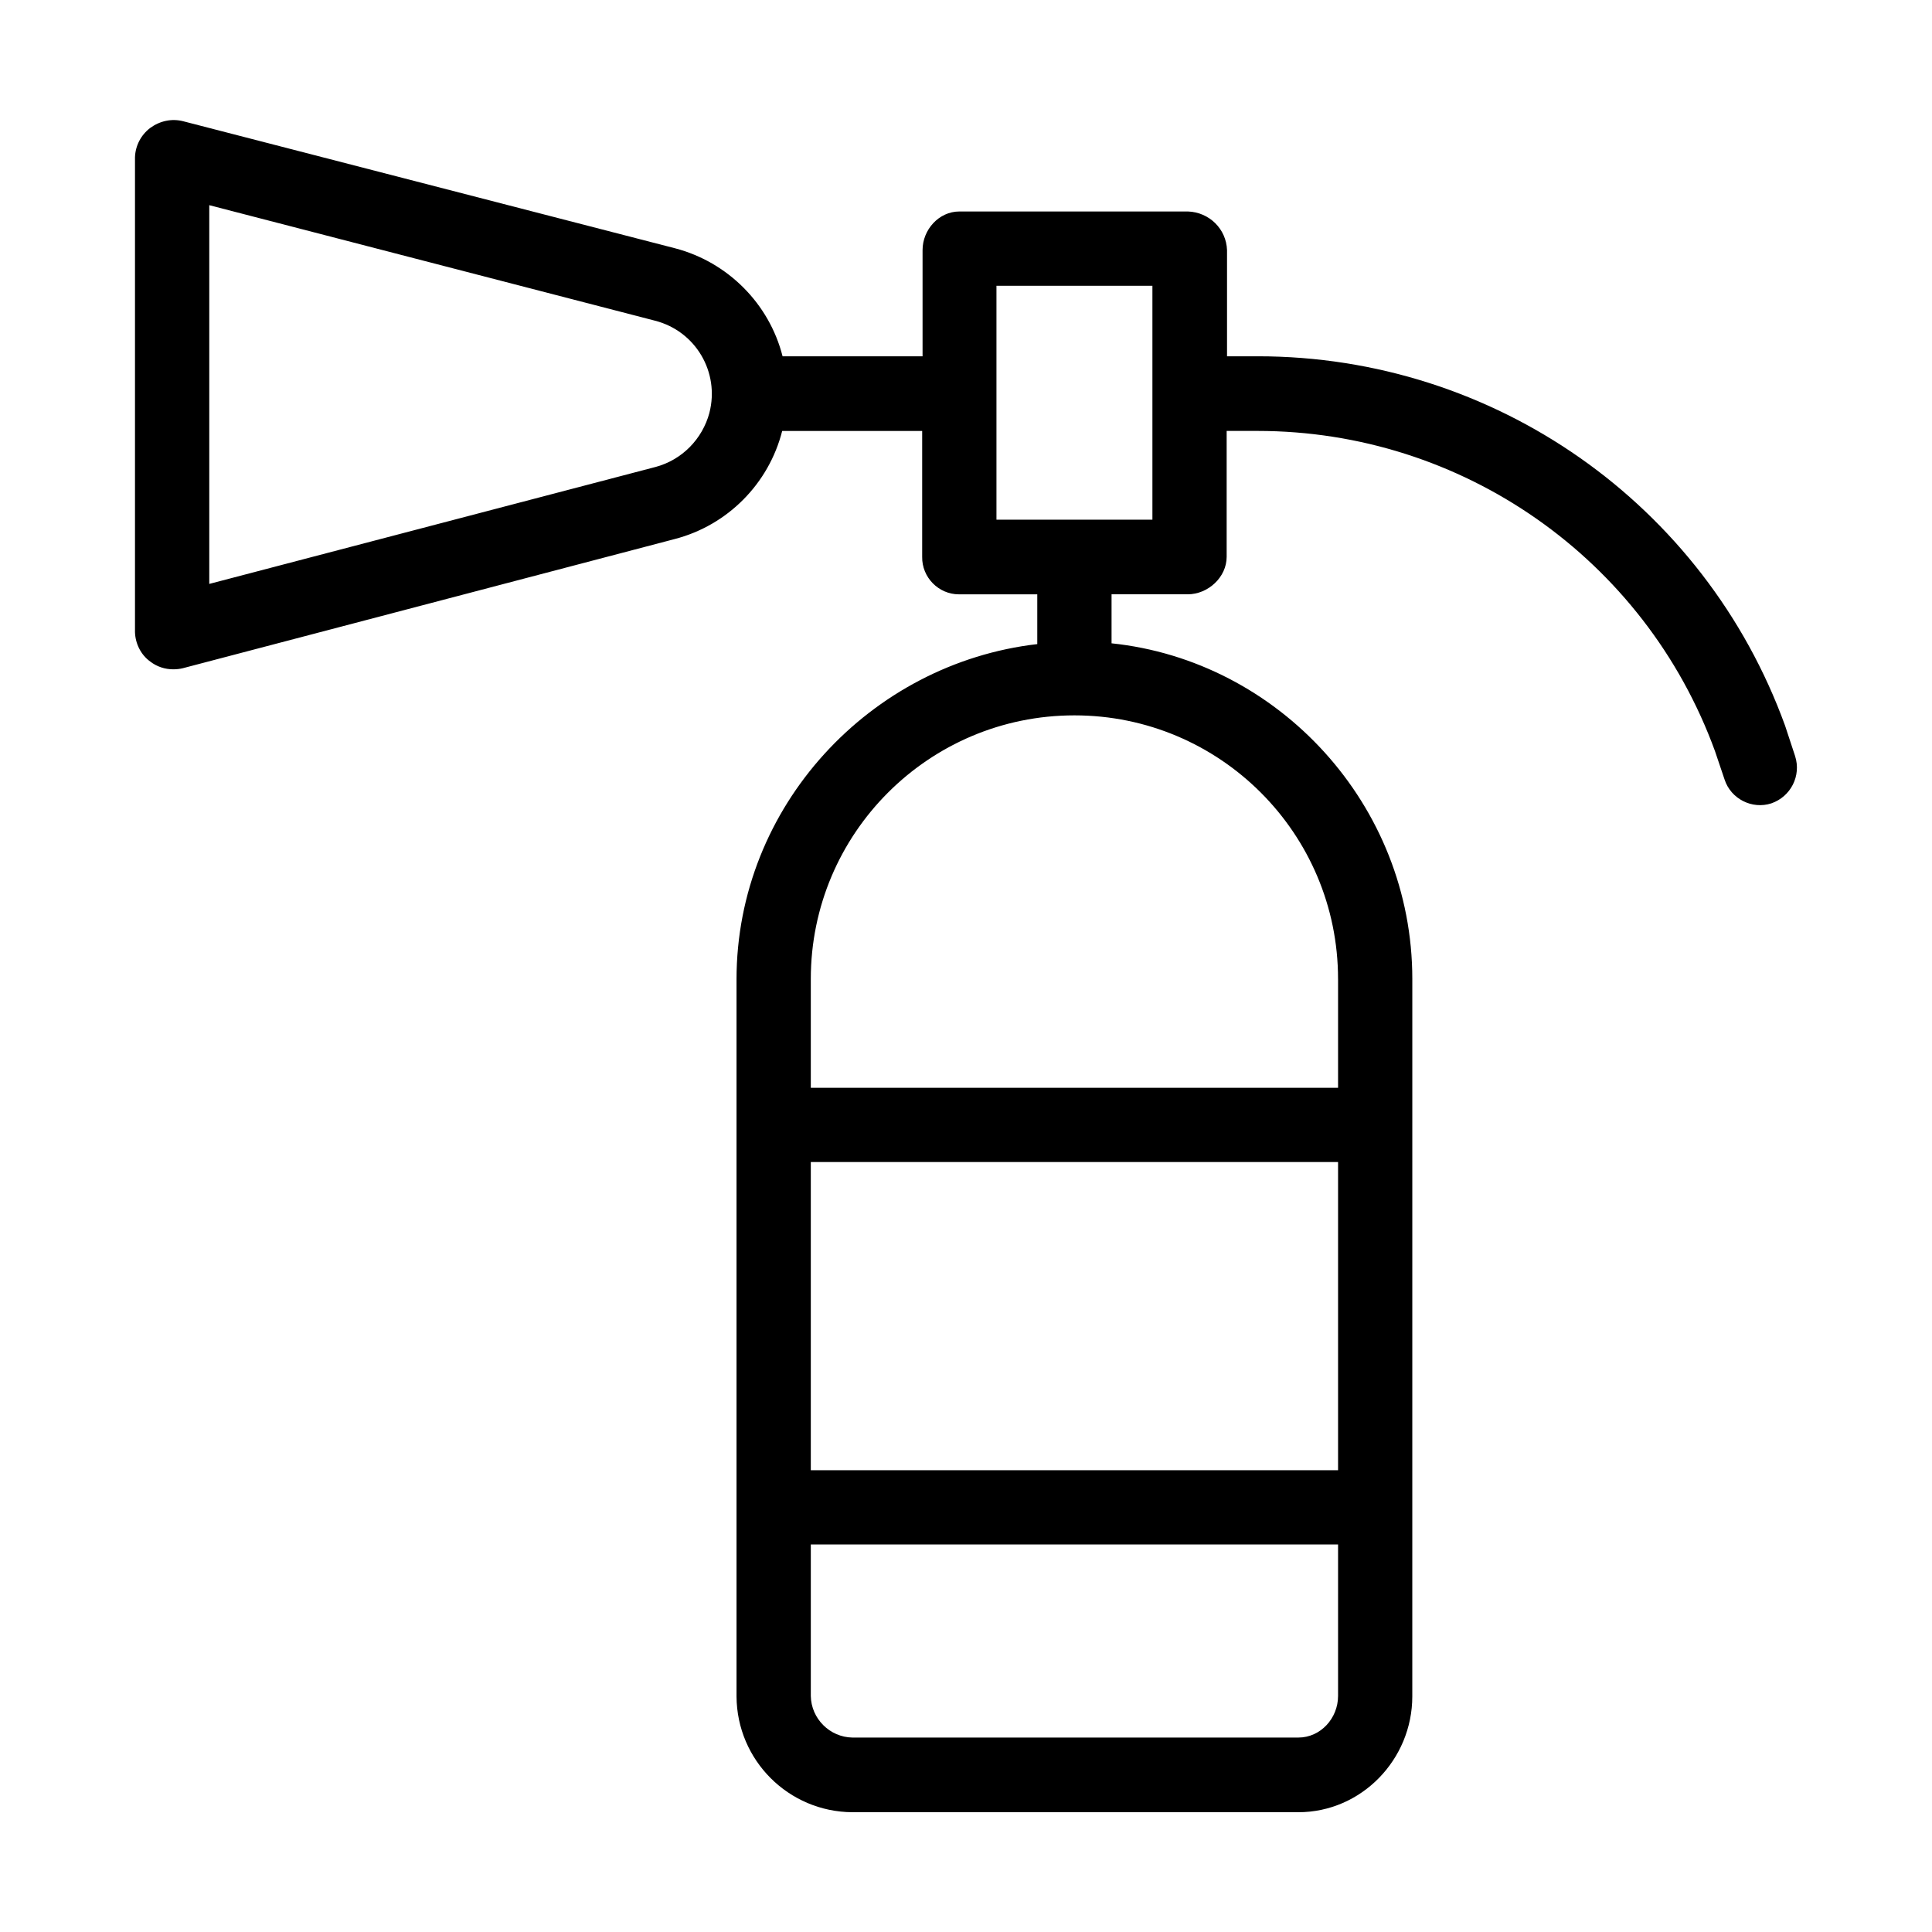
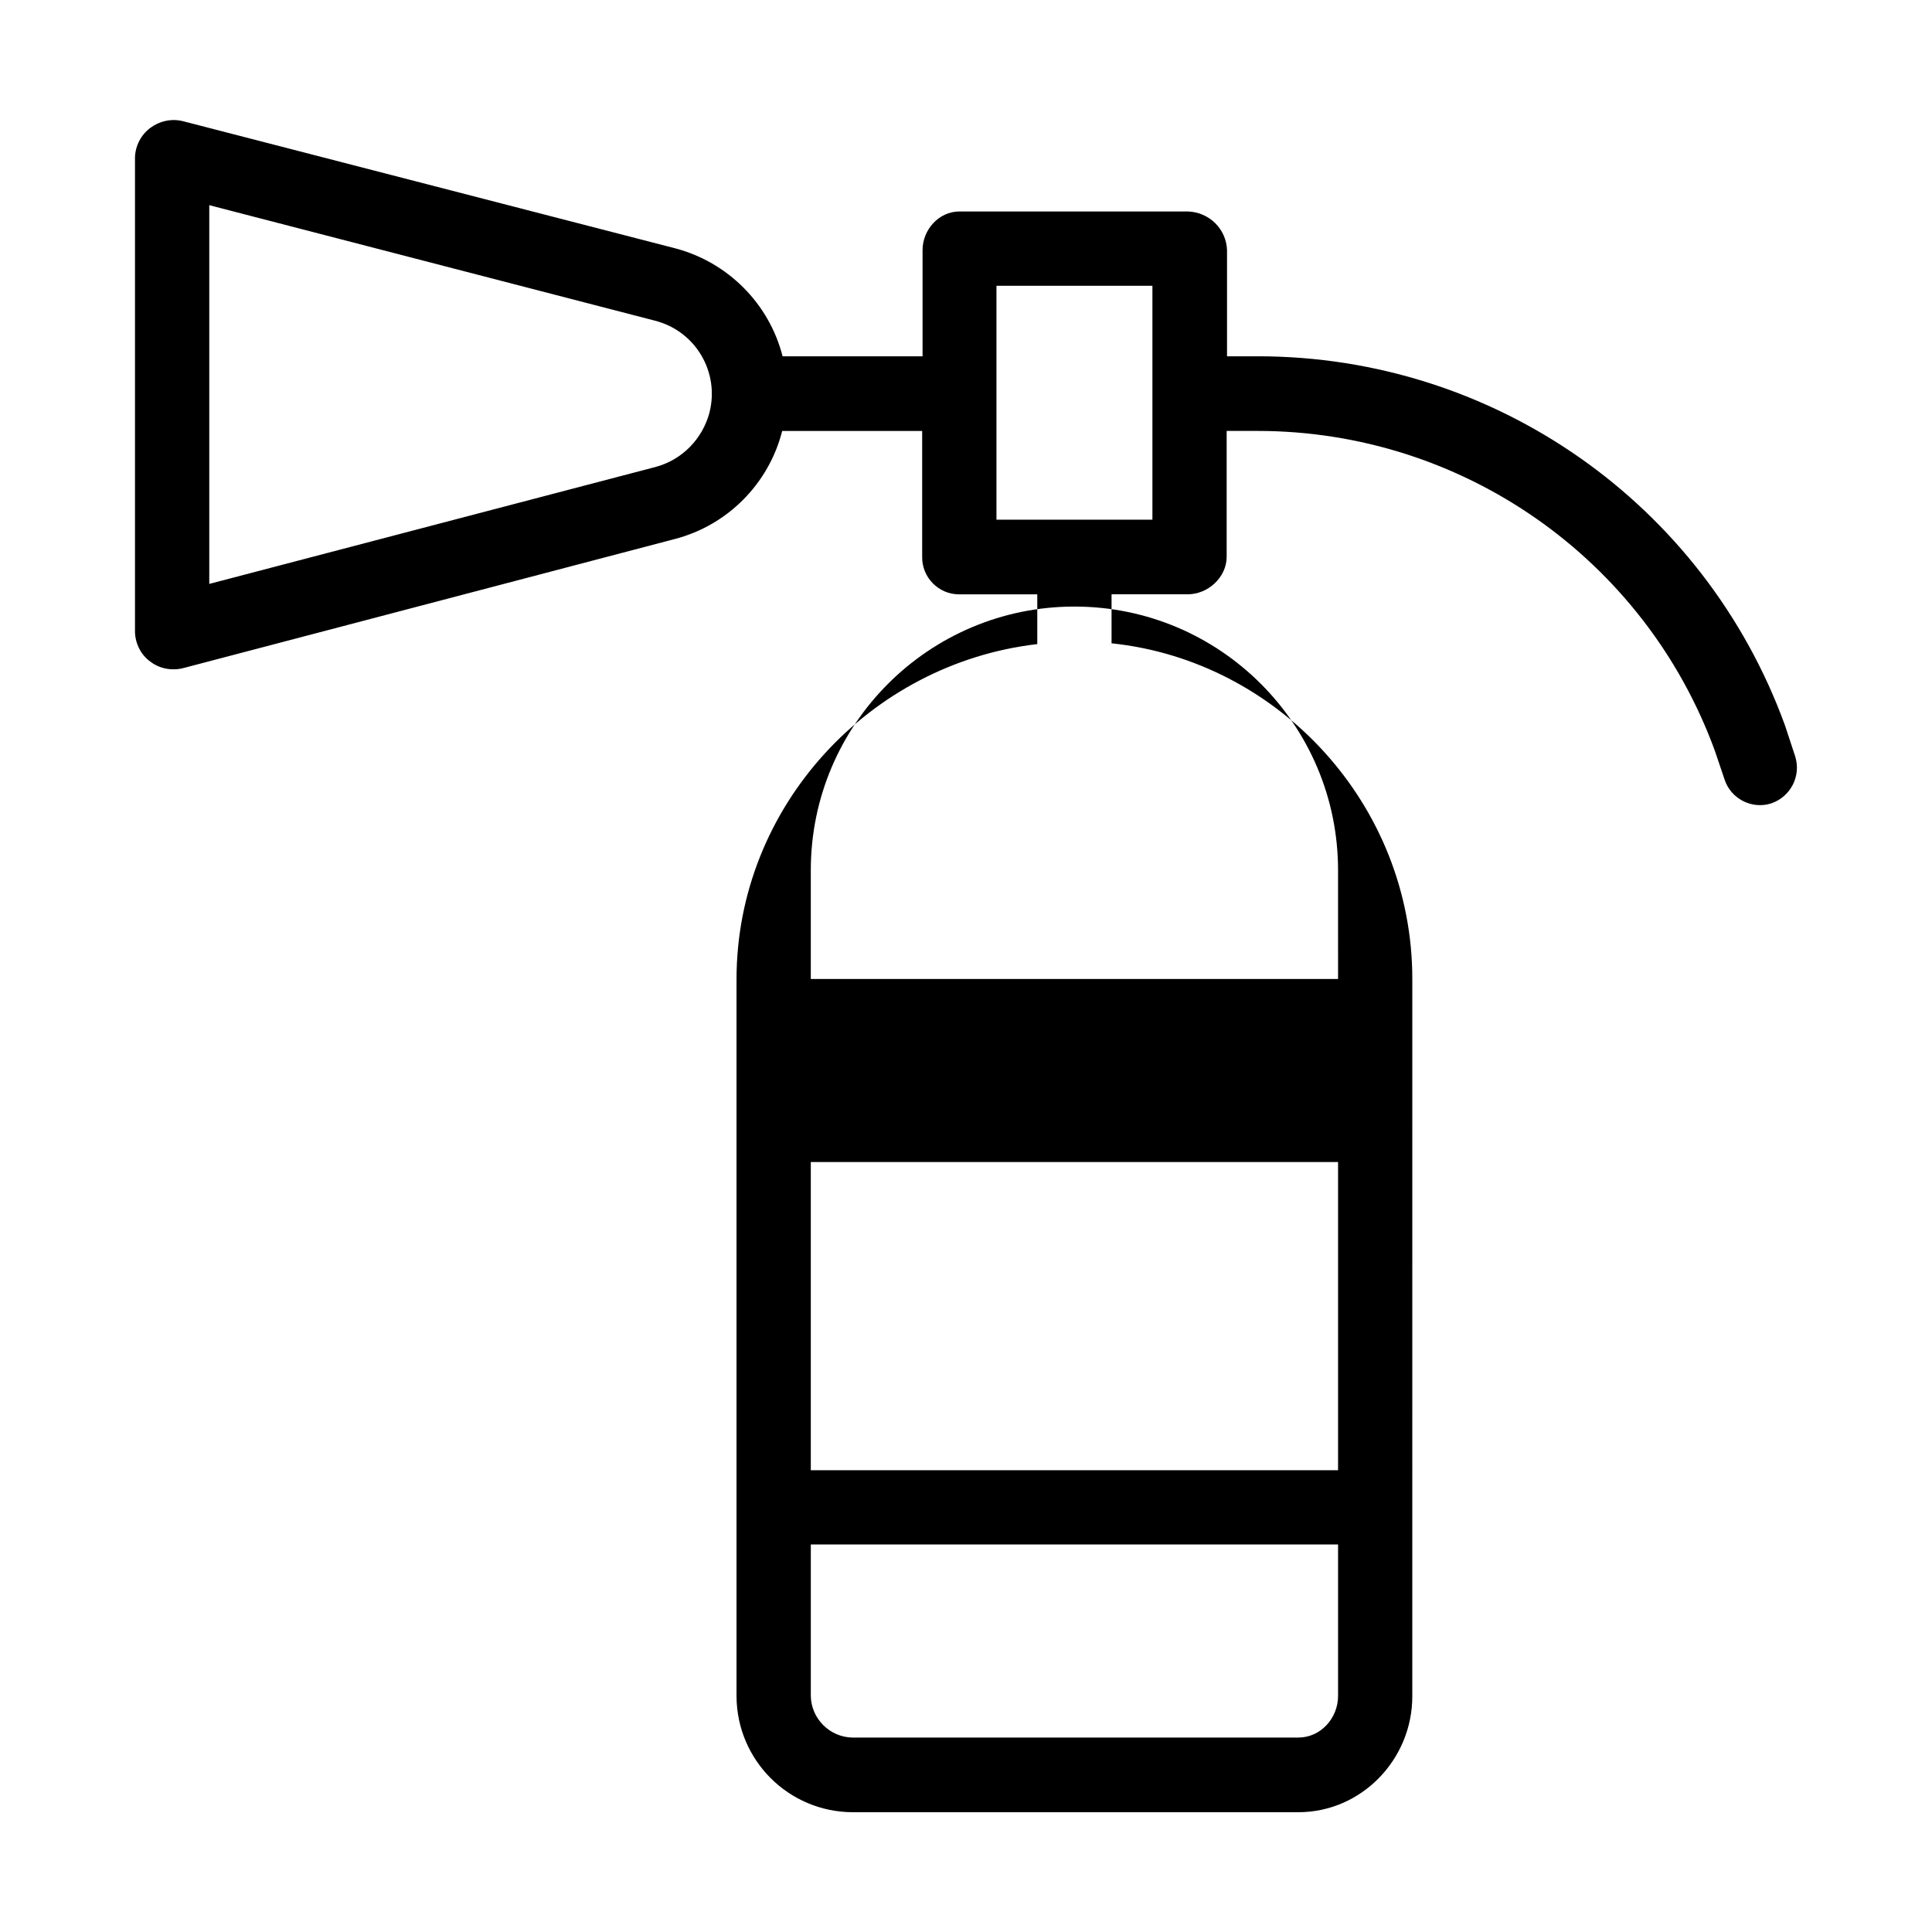
<svg xmlns="http://www.w3.org/2000/svg" fill="#000000" width="800px" height="800px" version="1.1" viewBox="144 144 512 512">
-   <path d="m619.73 344.4c-0.098 0-0.098 0 0 0l-2.559-7.773c0-0.098-0.098-0.195-0.098-0.297-21.352-58.844-77.145-97.91-139.73-97.91h-8.168v-28.141c-0.195-5.609-4.723-10.035-10.332-10.234h-60.613c-5.41 0-9.742 4.82-9.742 10.234v28.141h-37.098c-3.543-13.973-14.562-24.992-28.535-28.633l-130.29-33.652c-3.051-0.789-6.199-0.098-8.758 1.77-2.461 1.871-3.938 4.723-4.035 7.773v125.86c0.098 3.051 1.574 6.004 4.035 7.773 1.77 1.379 3.938 2.066 6.102 2.066 0.887 0 1.77-0.098 2.559-0.297l130.38-34.238c13.973-3.641 24.895-14.66 28.438-28.633h37.098v33.359c-0.098 5.41 4.328 9.938 9.742 9.938h20.762v13.188c-44.281 5.117-79.703 43-79.703 88.855v190.01c0.098 16.926 13.777 30.602 30.699 30.699h118.18c16.727 0 30.207-13.973 30.207-30.699l0.004-190.12c0-46.148-35.426-84.328-79.703-88.953v-12.988h20.172c5.41 0 10.332-4.527 10.332-9.938v-33.359h8.168c54.219 0 102.63 33.852 121.23 84.82l2.559 7.578c1.672 5.117 7.281 7.969 12.398 6.297 5.113-1.77 7.965-7.281 6.293-12.496zm-287.72-91.02c-1.871 6.988-7.281 12.496-14.27 14.367l-118.28 30.996v-100.37l118.08 30.602c10.824 2.754 17.219 13.676 14.465 24.402zm166.59 340.07c0 5.902-4.625 11.02-10.527 11.02h-118.18c-6.004-0.098-10.922-5.019-11.02-11.02v-40.148h139.73zm0-59.828h-139.73v-81.672h139.73zm0-130.18v28.832h-139.73v-28.832c0-38.574 31.293-69.863 69.863-69.863 38.574 0 69.863 31.293 69.863 69.863zm-49.199-121.72h-41.328v-61.992h41.328z" />
+   <path d="m619.73 344.4c-0.098 0-0.098 0 0 0l-2.559-7.773c0-0.098-0.098-0.195-0.098-0.297-21.352-58.844-77.145-97.91-139.73-97.91h-8.168v-28.141c-0.195-5.609-4.723-10.035-10.332-10.234h-60.613c-5.41 0-9.742 4.82-9.742 10.234v28.141h-37.098c-3.543-13.973-14.562-24.992-28.535-28.633l-130.29-33.652c-3.051-0.789-6.199-0.098-8.758 1.77-2.461 1.871-3.938 4.723-4.035 7.773v125.86c0.098 3.051 1.574 6.004 4.035 7.773 1.77 1.379 3.938 2.066 6.102 2.066 0.887 0 1.77-0.098 2.559-0.297l130.38-34.238c13.973-3.641 24.895-14.66 28.438-28.633h37.098v33.359c-0.098 5.41 4.328 9.938 9.742 9.938h20.762v13.188c-44.281 5.117-79.703 43-79.703 88.855v190.01c0.098 16.926 13.777 30.602 30.699 30.699h118.18c16.727 0 30.207-13.973 30.207-30.699l0.004-190.12c0-46.148-35.426-84.328-79.703-88.953v-12.988h20.172c5.41 0 10.332-4.527 10.332-9.938v-33.359h8.168c54.219 0 102.63 33.852 121.23 84.82l2.559 7.578c1.672 5.117 7.281 7.969 12.398 6.297 5.113-1.77 7.965-7.281 6.293-12.496zm-287.72-91.02c-1.871 6.988-7.281 12.496-14.27 14.367l-118.28 30.996v-100.37l118.08 30.602c10.824 2.754 17.219 13.676 14.465 24.402zm166.59 340.07c0 5.902-4.625 11.02-10.527 11.02h-118.18c-6.004-0.098-10.922-5.019-11.02-11.02v-40.148h139.73zm0-59.828h-139.73v-81.672h139.73zm0-130.18h-139.73v-28.832c0-38.574 31.293-69.863 69.863-69.863 38.574 0 69.863 31.293 69.863 69.863zm-49.199-121.72h-41.328v-61.992h41.328z" />
</svg>